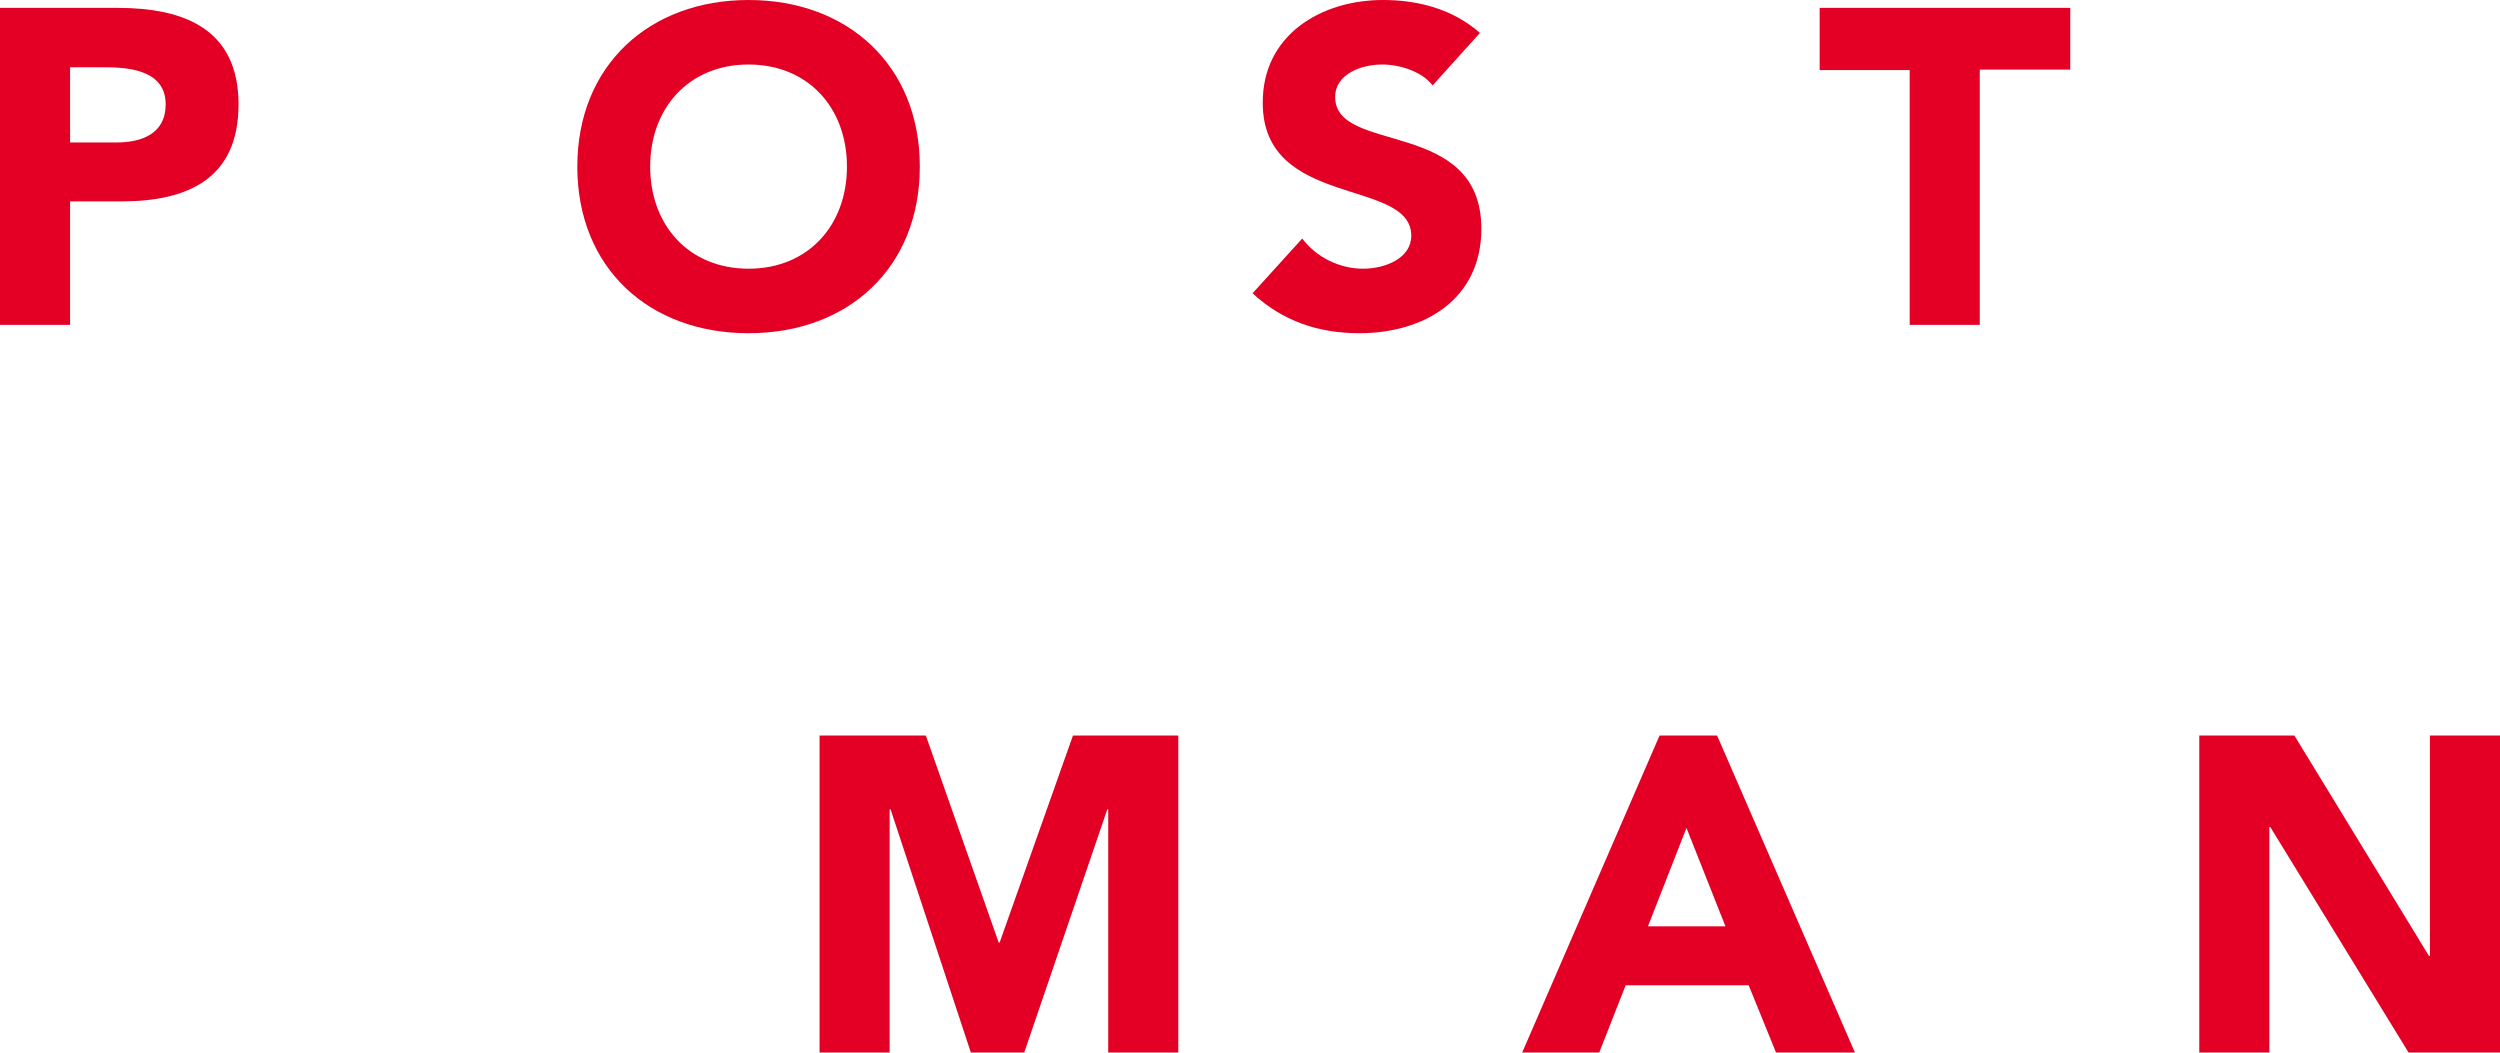
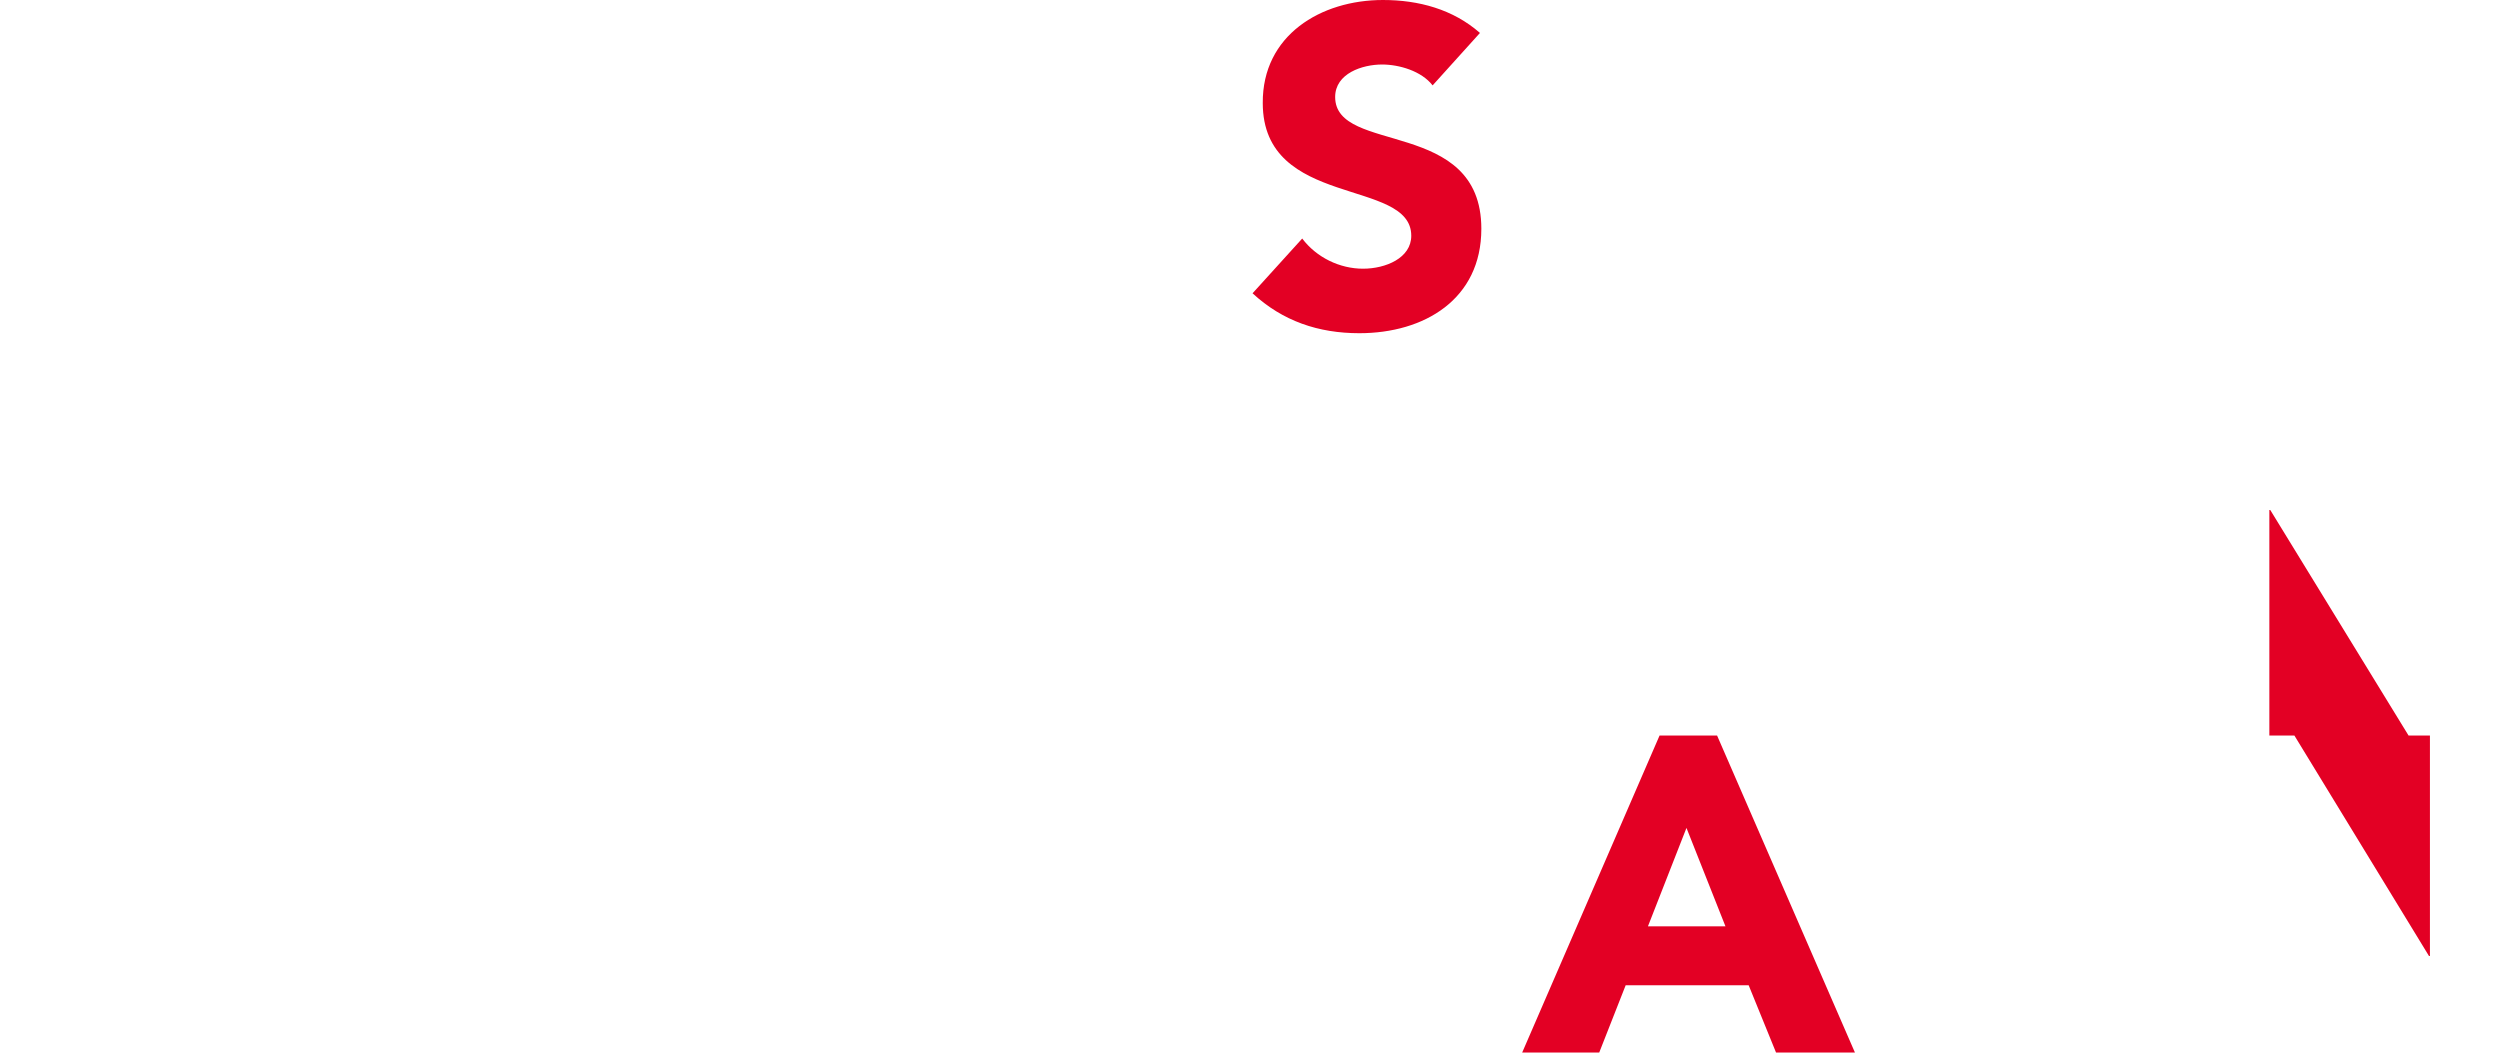
<svg xmlns="http://www.w3.org/2000/svg" version="1.1" id="Laag_1" x="0px" y="0px" viewBox="0 0 538.7 226.8" style="enable-background:new 0 0 538.7 226.8;" xml:space="preserve">
  <style type="text/css">
	.st0{fill:#E30024;}
</style>
  <g>
    <g>
      <g>
-         <path class="st0" d="M0,1.7h25.4c14.2,0,26,4.5,26,20.8c0,16-10.9,20.9-25.3,20.9h-11v26.6H0V1.7z M15.1,30.7h10     c5.3,0,10.6-1.8,10.6-8.2c0-7-7.1-8-12.9-8h-7.7V30.7z" />
-         <path class="st0" d="M161.3,0c21.3,0,36.9,14,36.9,35.9s-15.5,35.9-36.9,35.9s-36.9-14-36.9-35.9S140,0,161.3,0z M161.3,57.9     c12.8,0,21.2-9.3,21.2-22c0-12.7-8.4-22-21.2-22c-12.8,0-21.2,9.3-21.2,22C140.1,48.6,148.5,57.9,161.3,57.9z" />
        <path class="st0" d="M308.7,18.4c-2.4-3.1-7.2-4.5-10.9-4.5c-4.2,0-10.1,1.9-10.1,7c0,12.5,31.5,4.4,31.5,28.4     c0,15.2-12.3,22.5-26.3,22.5c-8.8,0-16.5-2.6-23-8.6l10.7-11.8c3.1,4.1,8.1,6.5,13.1,6.5c4.9,0,10.4-2.3,10.4-7.1     c0-12.5-32-5.8-32-28.6C272,7.6,284.6,0,298,0c7.7,0,15.1,2,20.9,7.1L308.7,18.4z" />
-         <path class="st0" d="M411.6,15.1h-19.5V1.7h54v13.3h-19.5v55h-15.1V15.1z" />
      </g>
    </g>
    <g>
-       <path class="st0" d="M176.7,158.5h22.8l15.7,44.6h0.2l15.8-44.6h22.7v68.3h-15.1v-52.4h-0.2l-17.9,52.4h-11.5l-17.3-52.4h-0.2    v52.4h-15.1V158.5z" />
      <path class="st0" d="M357.6,158.5h12.4l29.7,68.3h-17l-5.9-14.5h-26.5l-5.7,14.5h-16.6L357.6,158.5z M363.4,178.4l-8.3,21.2h16.7    L363.4,178.4z" />
-       <path class="st0" d="M473.9,158.5h20.5l29,47.5h0.2v-47.5h15.1v68.3H519l-29.8-48.6H489v48.6h-15.1V158.5z" />
+       <path class="st0" d="M473.9,158.5h20.5l29,47.5h0.2v-47.5h15.1H519l-29.8-48.6H489v48.6h-15.1V158.5z" />
    </g>
  </g>
</svg>